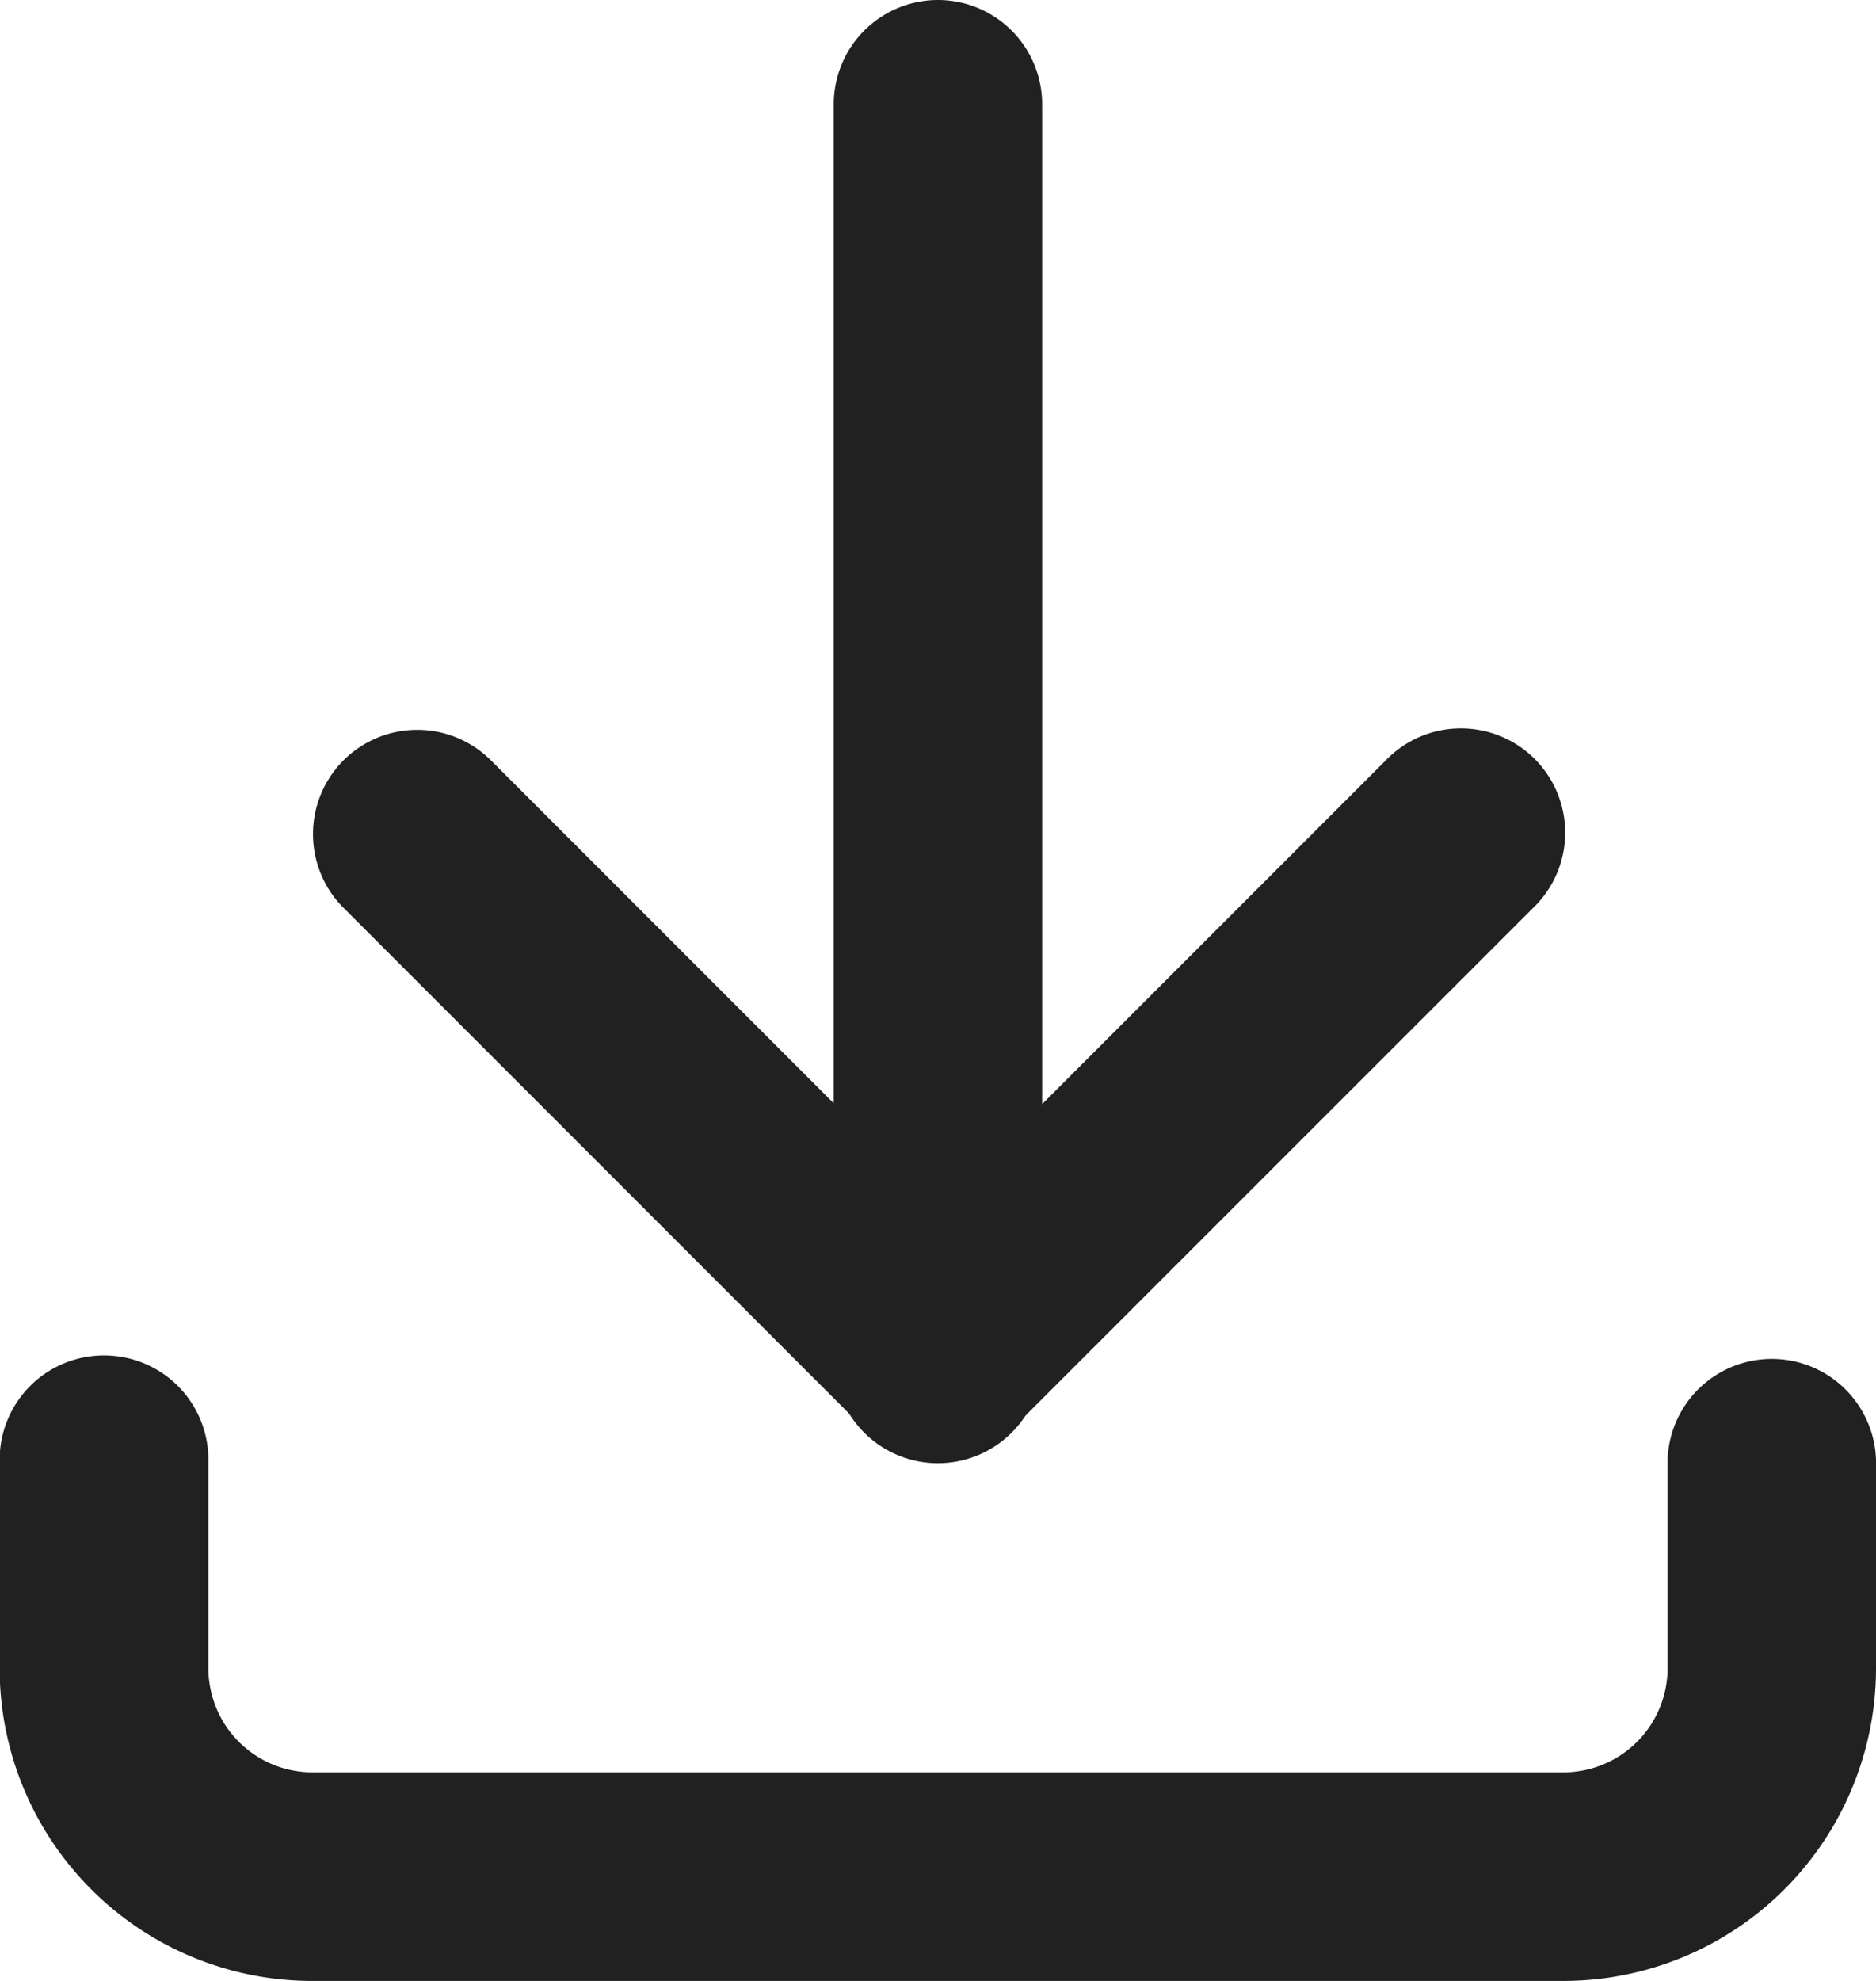
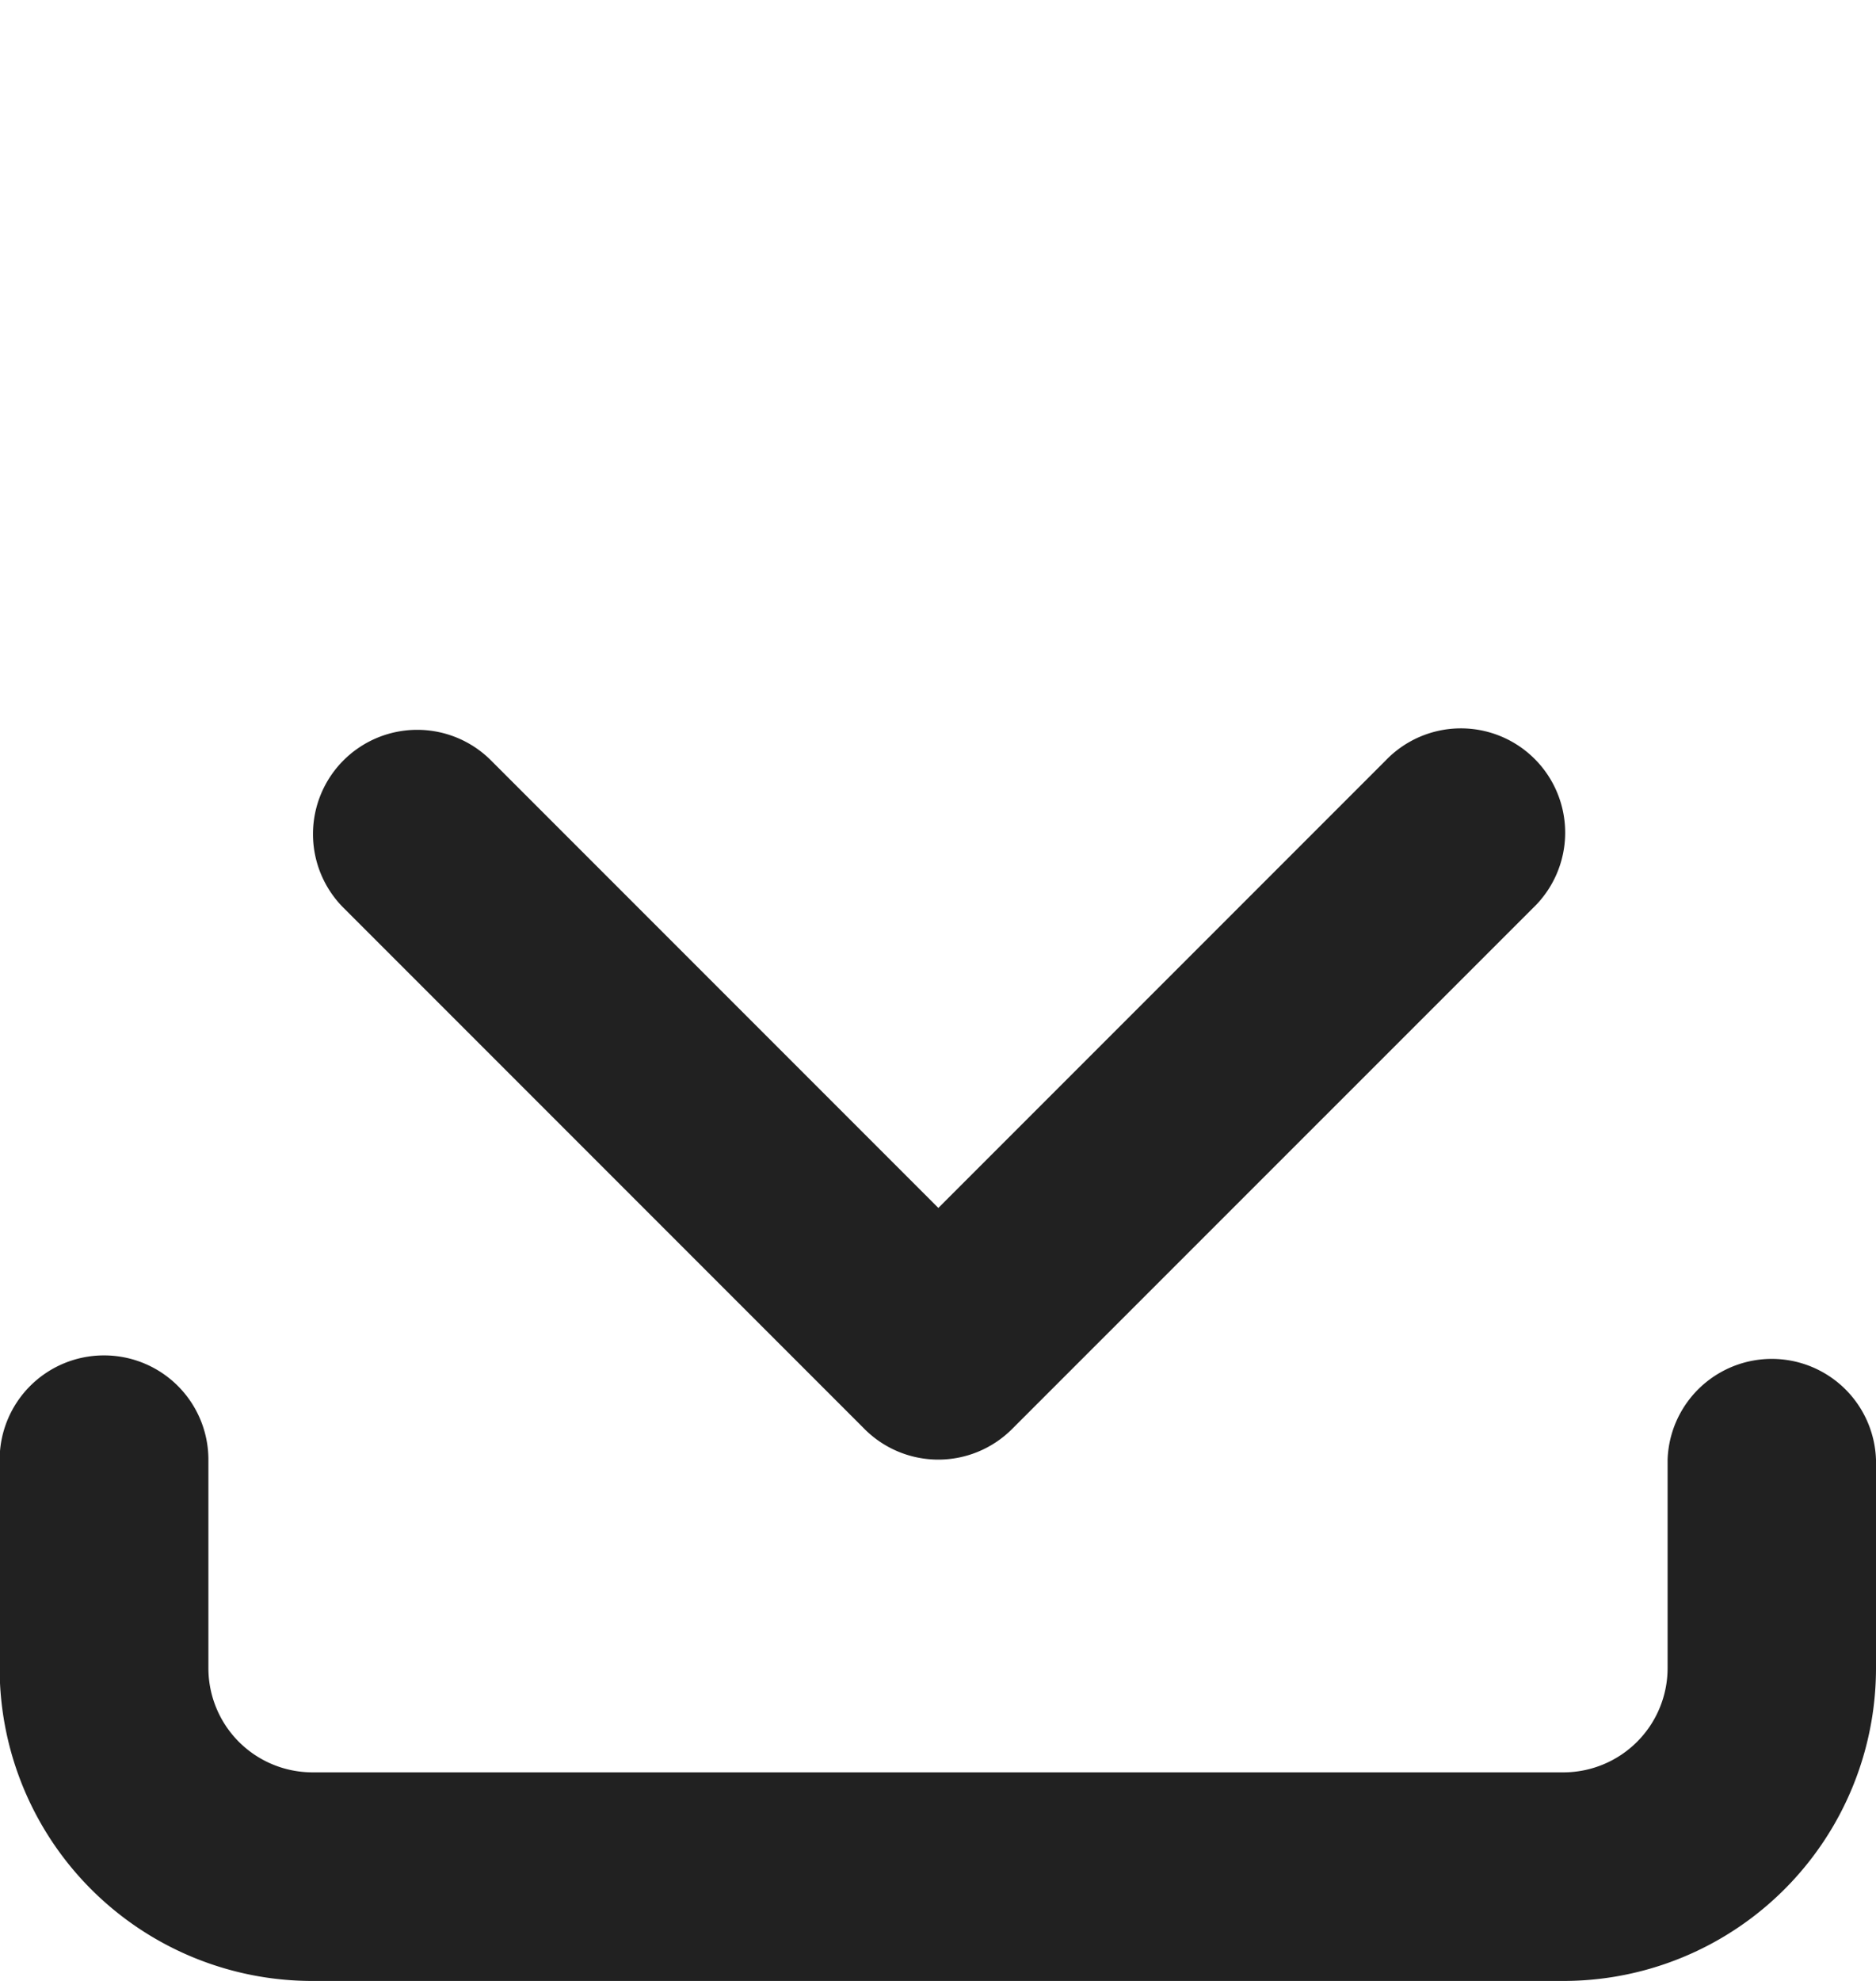
<svg xmlns="http://www.w3.org/2000/svg" width="15.996" height="16.885" viewBox="0 0 15.996 16.885">
  <g id="icn-download-01" transform="translate(-3.637 -3)">
    <path id="パス_4135" data-name="パス 4135" d="M4.525,16a.889.889,0,0,1,.889.889v1.777a.889.889,0,0,0,.26.628h0a.889.889,0,0,0,.628.26H16.967a.889.889,0,0,0,.889-.889V16.889a.889.889,0,0,1,1.777,0v1.777a2.666,2.666,0,0,1-2.666,2.666H6.3a2.666,2.666,0,0,1-2.666-2.666V16.889A.889.889,0,0,1,4.525,16Z" transform="translate(0 -1.447)" fill="#212121" fill-rule="evenodd" />
    <path id="パス_4136" data-name="パス 4136" d="M6.9,10.26a.889.889,0,0,1,1.257,0l3.815,3.815,3.815-3.815a.889.889,0,1,1,1.257,1.257L12.6,15.96a.889.889,0,0,1-1.257,0L6.9,11.517A.889.889,0,0,1,6.9,10.26Z" transform="translate(-0.334 -0.779)" fill="#212121" fill-rule="evenodd" />
-     <path id="パス_4137" data-name="パス 4137" d="M12.525,3a.889.889,0,0,1,.889.889V14.553a.889.889,0,1,1-1.777,0V3.889A.889.889,0,0,1,12.525,3Z" transform="translate(-0.891)" fill="#212121" fill-rule="evenodd" />
  </g>
</svg>